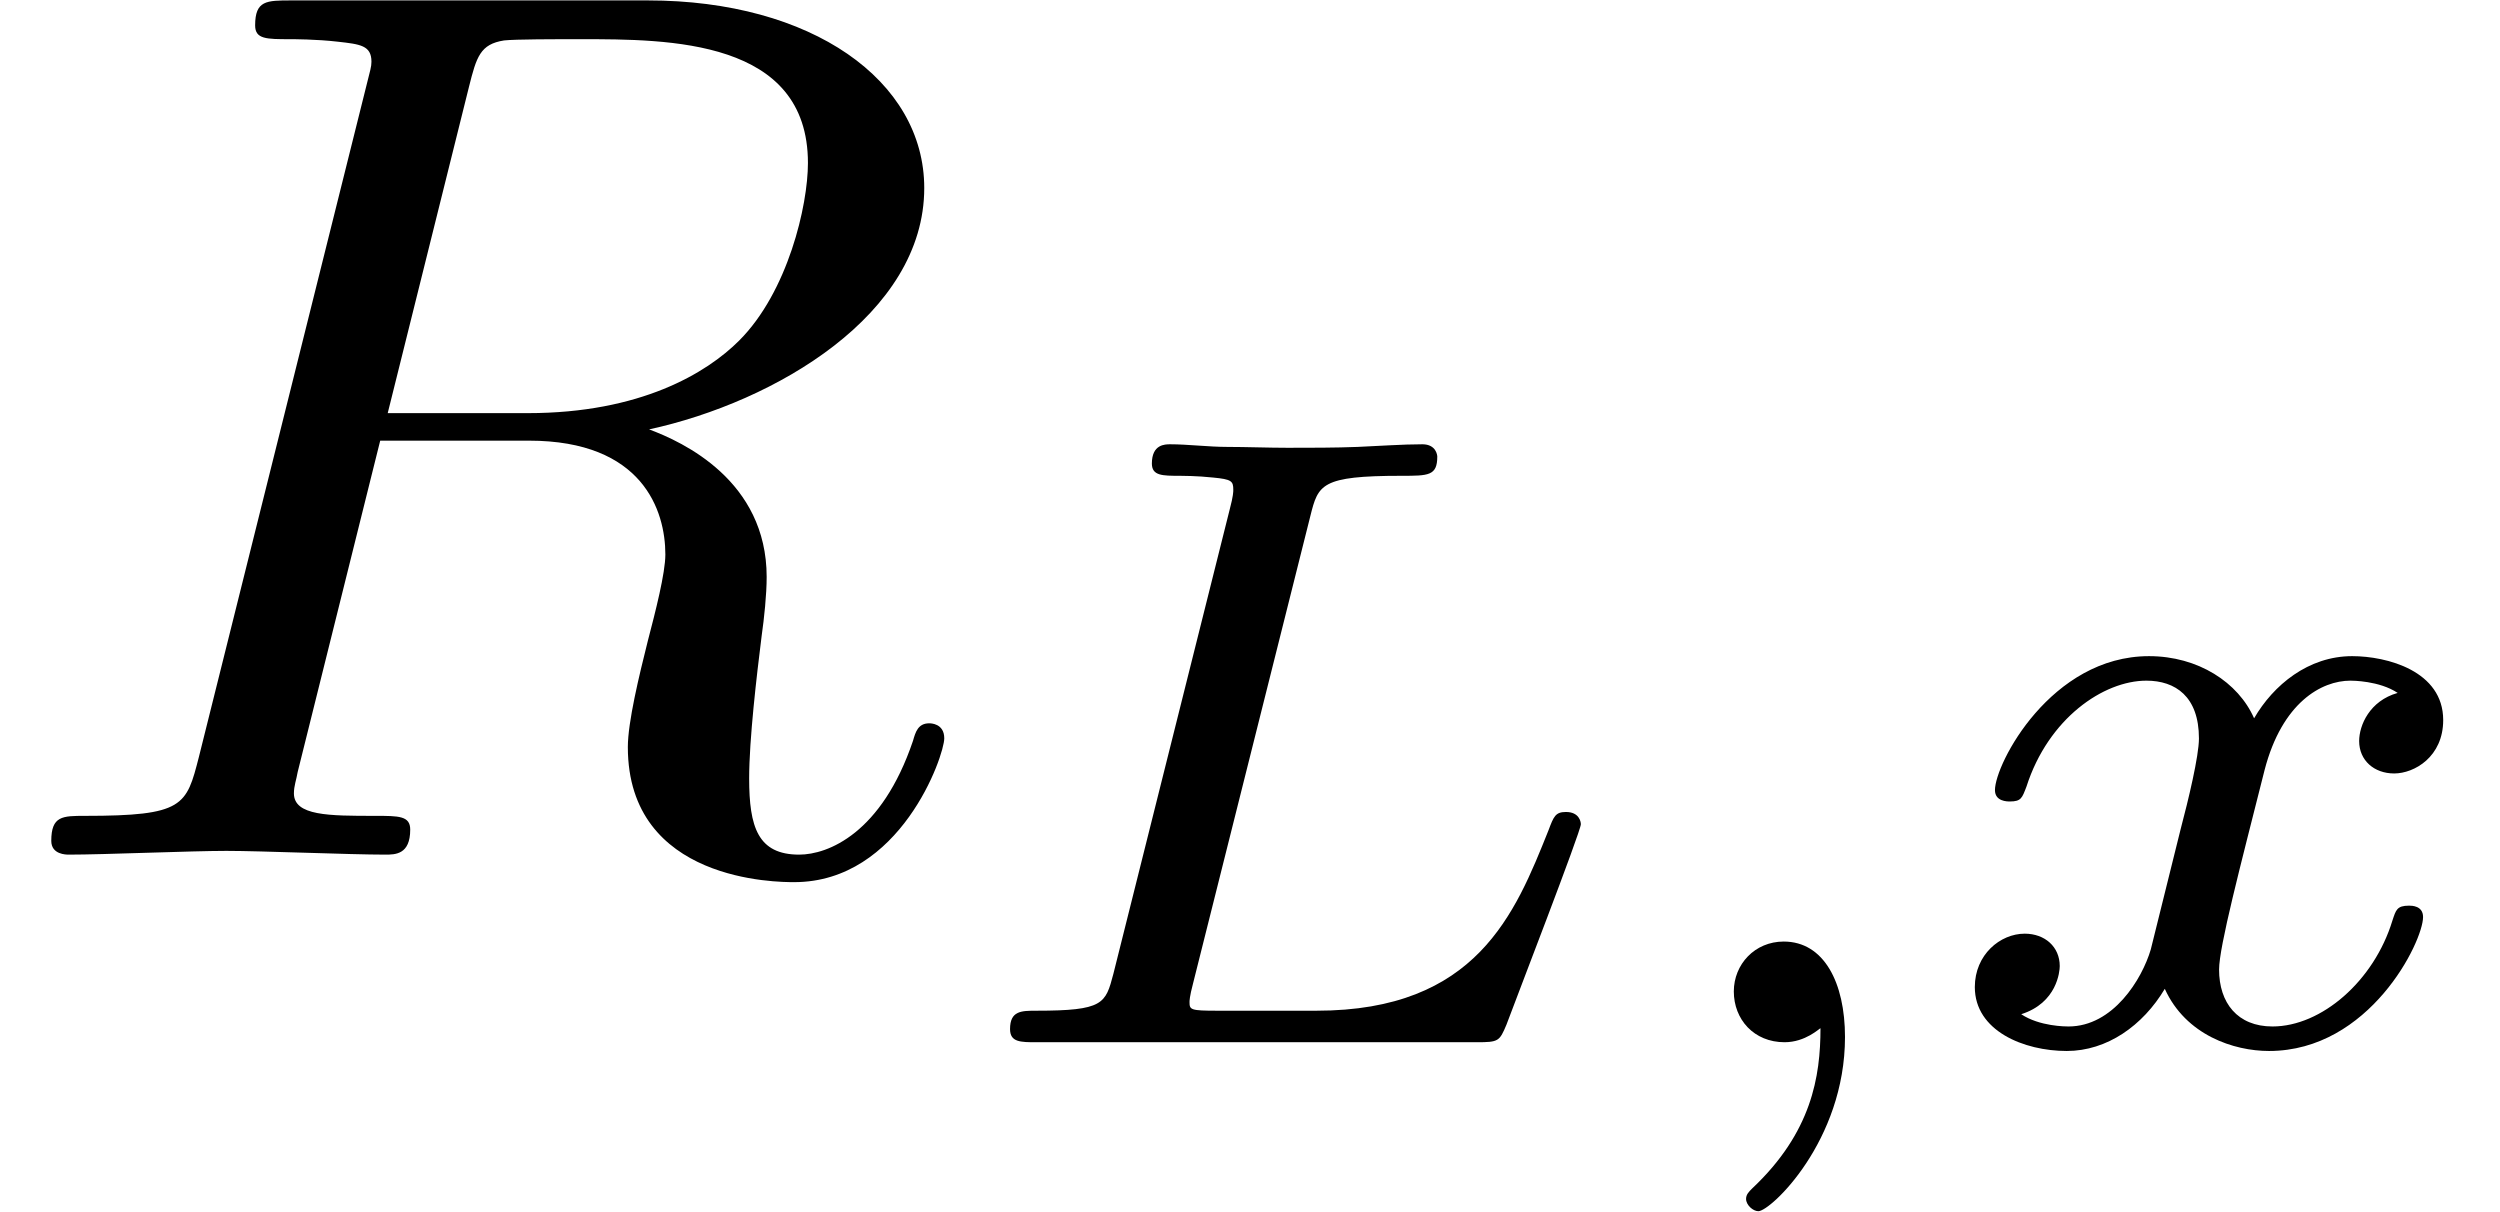
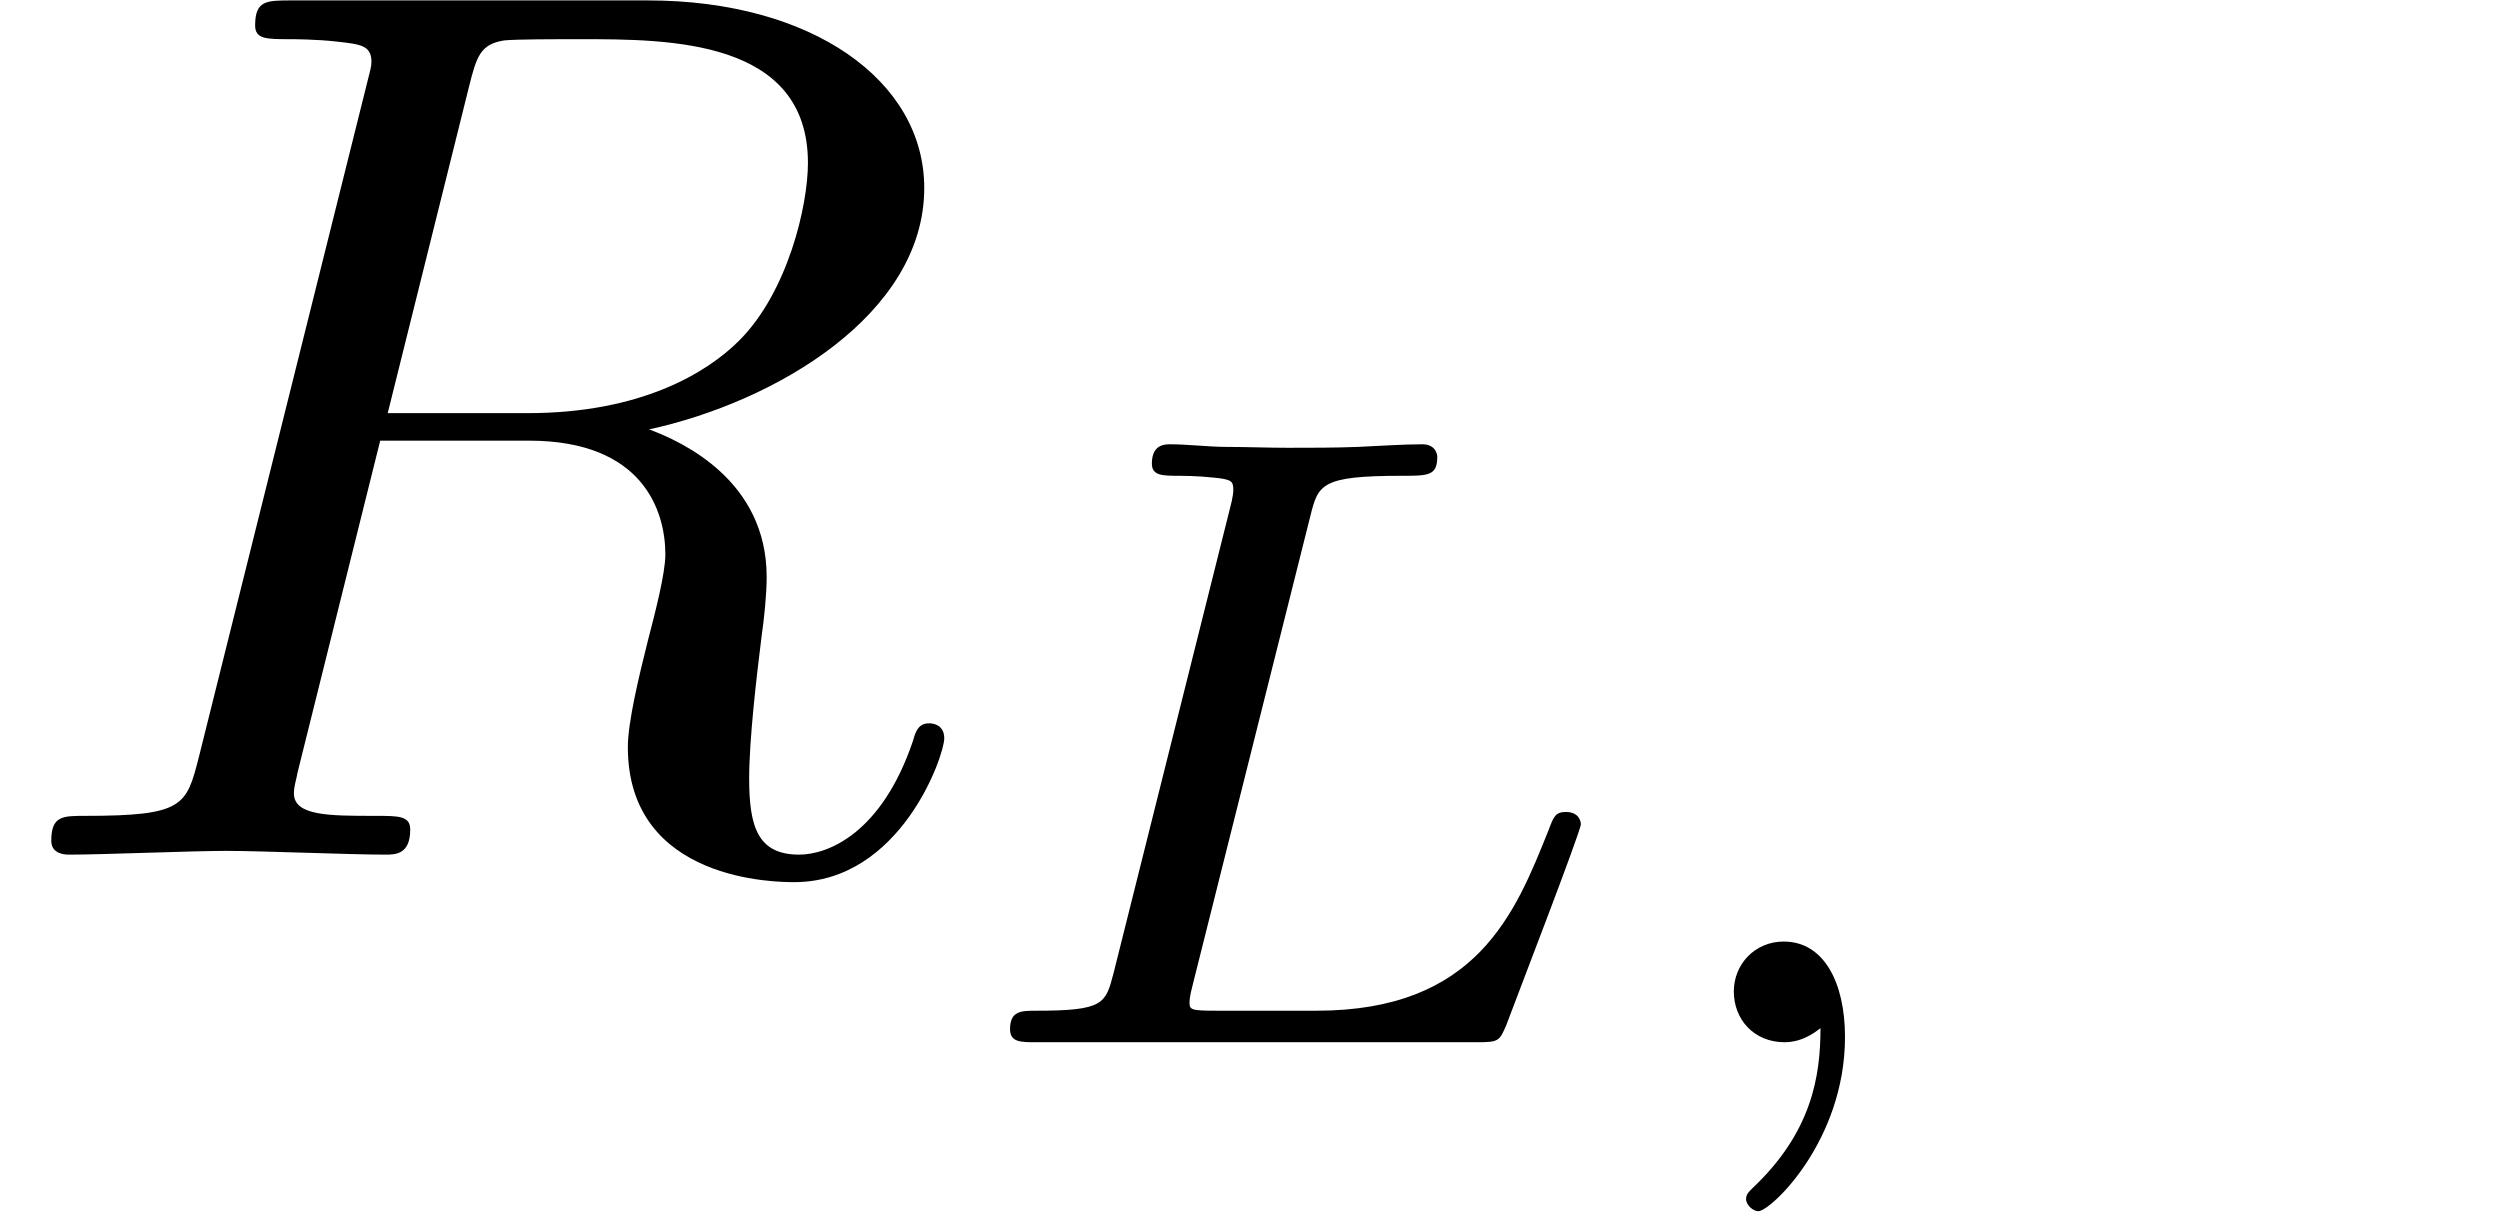
<svg xmlns="http://www.w3.org/2000/svg" xmlns:xlink="http://www.w3.org/1999/xlink" height="11.633pt" version="1.1" viewBox="92.4 67.4 23.987 11.633" width="23.987pt">
  <defs>
-     <path d="M1.477 -0.112C1.477 0.273 1.407 0.721 0.931 1.169C0.903 1.197 0.882 1.218 0.882 1.253C0.882 1.302 0.938 1.351 0.98 1.351C1.078 1.351 1.673 0.791 1.673 -0.042C1.673 -0.476 1.505 -0.805 1.183 -0.805C0.952 -0.805 0.784 -0.623 0.784 -0.406C0.784 -0.182 0.945 0 1.19 0C1.358 0 1.47 -0.112 1.477 -0.112Z" id="g1-59" />
+     <path d="M1.477 -0.112C1.477 0.273 1.407 0.721 0.931 1.169C0.903 1.197 0.882 1.218 0.882 1.253C0.882 1.302 0.938 1.351 0.98 1.351C1.078 1.351 1.673 0.791 1.673 -0.042C1.673 -0.476 1.505 -0.805 1.183 -0.805C0.952 -0.805 0.784 -0.623 0.784 -0.406C0.784 -0.182 0.945 0 1.19 0C1.358 0 1.47 -0.112 1.477 -0.112" id="g1-59" />
    <path d="M2.884 -4.207C2.947 -4.459 2.968 -4.529 3.612 -4.529C3.829 -4.529 3.899 -4.529 3.899 -4.683C3.899 -4.69 3.892 -4.781 3.78 -4.781C3.619 -4.781 3.43 -4.767 3.262 -4.76C3.087 -4.753 2.877 -4.753 2.702 -4.753C2.555 -4.753 2.366 -4.76 2.219 -4.76S1.904 -4.781 1.764 -4.781C1.722 -4.781 1.617 -4.781 1.617 -4.627C1.617 -4.529 1.701 -4.529 1.841 -4.529C1.848 -4.529 1.981 -4.529 2.107 -4.515C2.254 -4.501 2.268 -4.487 2.268 -4.417C2.268 -4.403 2.268 -4.368 2.24 -4.263L1.309 -0.546C1.246 -0.308 1.232 -0.252 0.693 -0.252C0.574 -0.252 0.483 -0.252 0.483 -0.105C0.483 0 0.567 0 0.693 0H4.214C4.389 0 4.396 -0.007 4.452 -0.14C4.522 -0.329 5.047 -1.687 5.047 -1.743C5.047 -1.764 5.033 -1.841 4.928 -1.841C4.844 -1.841 4.83 -1.806 4.788 -1.694C4.522 -1.029 4.214 -0.252 2.933 -0.252H2.142C1.925 -0.252 1.918 -0.259 1.918 -0.322C1.918 -0.329 1.918 -0.364 1.946 -0.469L2.884 -4.207Z" id="g1-76" />
-     <path d="M1.743 -0.742C1.673 -0.504 1.442 -0.126 1.085 -0.126C1.064 -0.126 0.854 -0.126 0.707 -0.224C0.994 -0.315 1.015 -0.567 1.015 -0.609C1.015 -0.763 0.896 -0.868 0.735 -0.868C0.539 -0.868 0.336 -0.7 0.336 -0.441C0.336 -0.091 0.728 0.07 1.071 0.07C1.393 0.07 1.68 -0.133 1.855 -0.427C2.023 -0.056 2.408 0.07 2.688 0.07C3.493 0.07 3.92 -0.805 3.92 -1.001C3.92 -1.092 3.829 -1.092 3.808 -1.092C3.71 -1.092 3.703 -1.057 3.675 -0.973C3.528 -0.49 3.108 -0.126 2.716 -0.126C2.436 -0.126 2.289 -0.315 2.289 -0.581C2.289 -0.763 2.457 -1.4 2.653 -2.177C2.793 -2.716 3.108 -2.891 3.339 -2.891C3.353 -2.891 3.57 -2.891 3.717 -2.793C3.493 -2.73 3.409 -2.534 3.409 -2.408C3.409 -2.254 3.528 -2.149 3.689 -2.149S4.081 -2.282 4.081 -2.576C4.081 -2.968 3.633 -3.087 3.353 -3.087C3.003 -3.087 2.723 -2.856 2.569 -2.59C2.443 -2.877 2.121 -3.087 1.729 -3.087C0.945 -3.087 0.497 -2.226 0.497 -2.016C0.497 -1.925 0.595 -1.925 0.616 -1.925C0.707 -1.925 0.714 -1.953 0.749 -2.044C0.924 -2.59 1.365 -2.891 1.708 -2.891C1.939 -2.891 2.128 -2.765 2.128 -2.429C2.128 -2.289 2.044 -1.939 1.981 -1.701L1.743 -0.742Z" id="g1-120" />
    <path d="M3.75 -6.14C3.81 -6.38 3.84 -6.48 4.03 -6.51C4.12 -6.52 4.44 -6.52 4.64 -6.52C5.35 -6.52 6.46 -6.52 6.46 -5.53C6.46 -5.19 6.3 -4.5 5.91 -4.11C5.65 -3.85 5.12 -3.53 4.22 -3.53H3.1L3.75 -6.14ZM5.19 -3.4C6.2 -3.62 7.39 -4.32 7.39 -5.33C7.39 -6.19 6.49 -6.83 5.18 -6.83H2.33C2.13 -6.83 2.04 -6.83 2.04 -6.63C2.04 -6.52 2.13 -6.52 2.32 -6.52C2.34 -6.52 2.53 -6.52 2.7 -6.5C2.88 -6.48 2.97 -6.47 2.97 -6.34C2.97 -6.3 2.96 -6.27 2.93 -6.15L1.59 -0.78C1.49 -0.39 1.47 -0.31 0.68 -0.31C0.5 -0.31 0.41 -0.31 0.41 -0.11C0.41 0 0.53 0 0.55 0C0.83 0 1.53 -0.03 1.81 -0.03S2.8 0 3.08 0C3.16 0 3.28 0 3.28 -0.2C3.28 -0.31 3.19 -0.31 3 -0.31C2.63 -0.31 2.35 -0.31 2.35 -0.49C2.35 -0.55 2.37 -0.6 2.38 -0.66L3.04 -3.31H4.23C5.14 -3.31 5.32 -2.75 5.32 -2.4C5.32 -2.25 5.24 -1.94 5.18 -1.71C5.11 -1.43 5.02 -1.06 5.02 -0.86C5.02 0.22 6.22 0.22 6.35 0.22C7.2 0.22 7.55 -0.79 7.55 -0.93C7.55 -1.05 7.44 -1.05 7.43 -1.05C7.34 -1.05 7.32 -0.98 7.3 -0.91C7.05 -0.17 6.62 0 6.39 0C6.06 0 5.99 -0.22 5.99 -0.61C5.99 -0.92 6.05 -1.43 6.09 -1.75C6.11 -1.89 6.13 -2.08 6.13 -2.22C6.13 -2.99 5.46 -3.3 5.19 -3.4Z" id="g0-82" />
  </defs>
  <g id="page1" transform="matrix(1.2 0 0 1.2 0 0)">
    <use x="77" xlink:href="#g0-82" y="63" />
    <use x="84.593" xlink:href="#g1-76" y="64.5" />
    <use x="90.079" xlink:href="#g1-59" y="64.5" />
    <use x="92.454" xlink:href="#g1-120" y="64.5" />
  </g>
</svg>